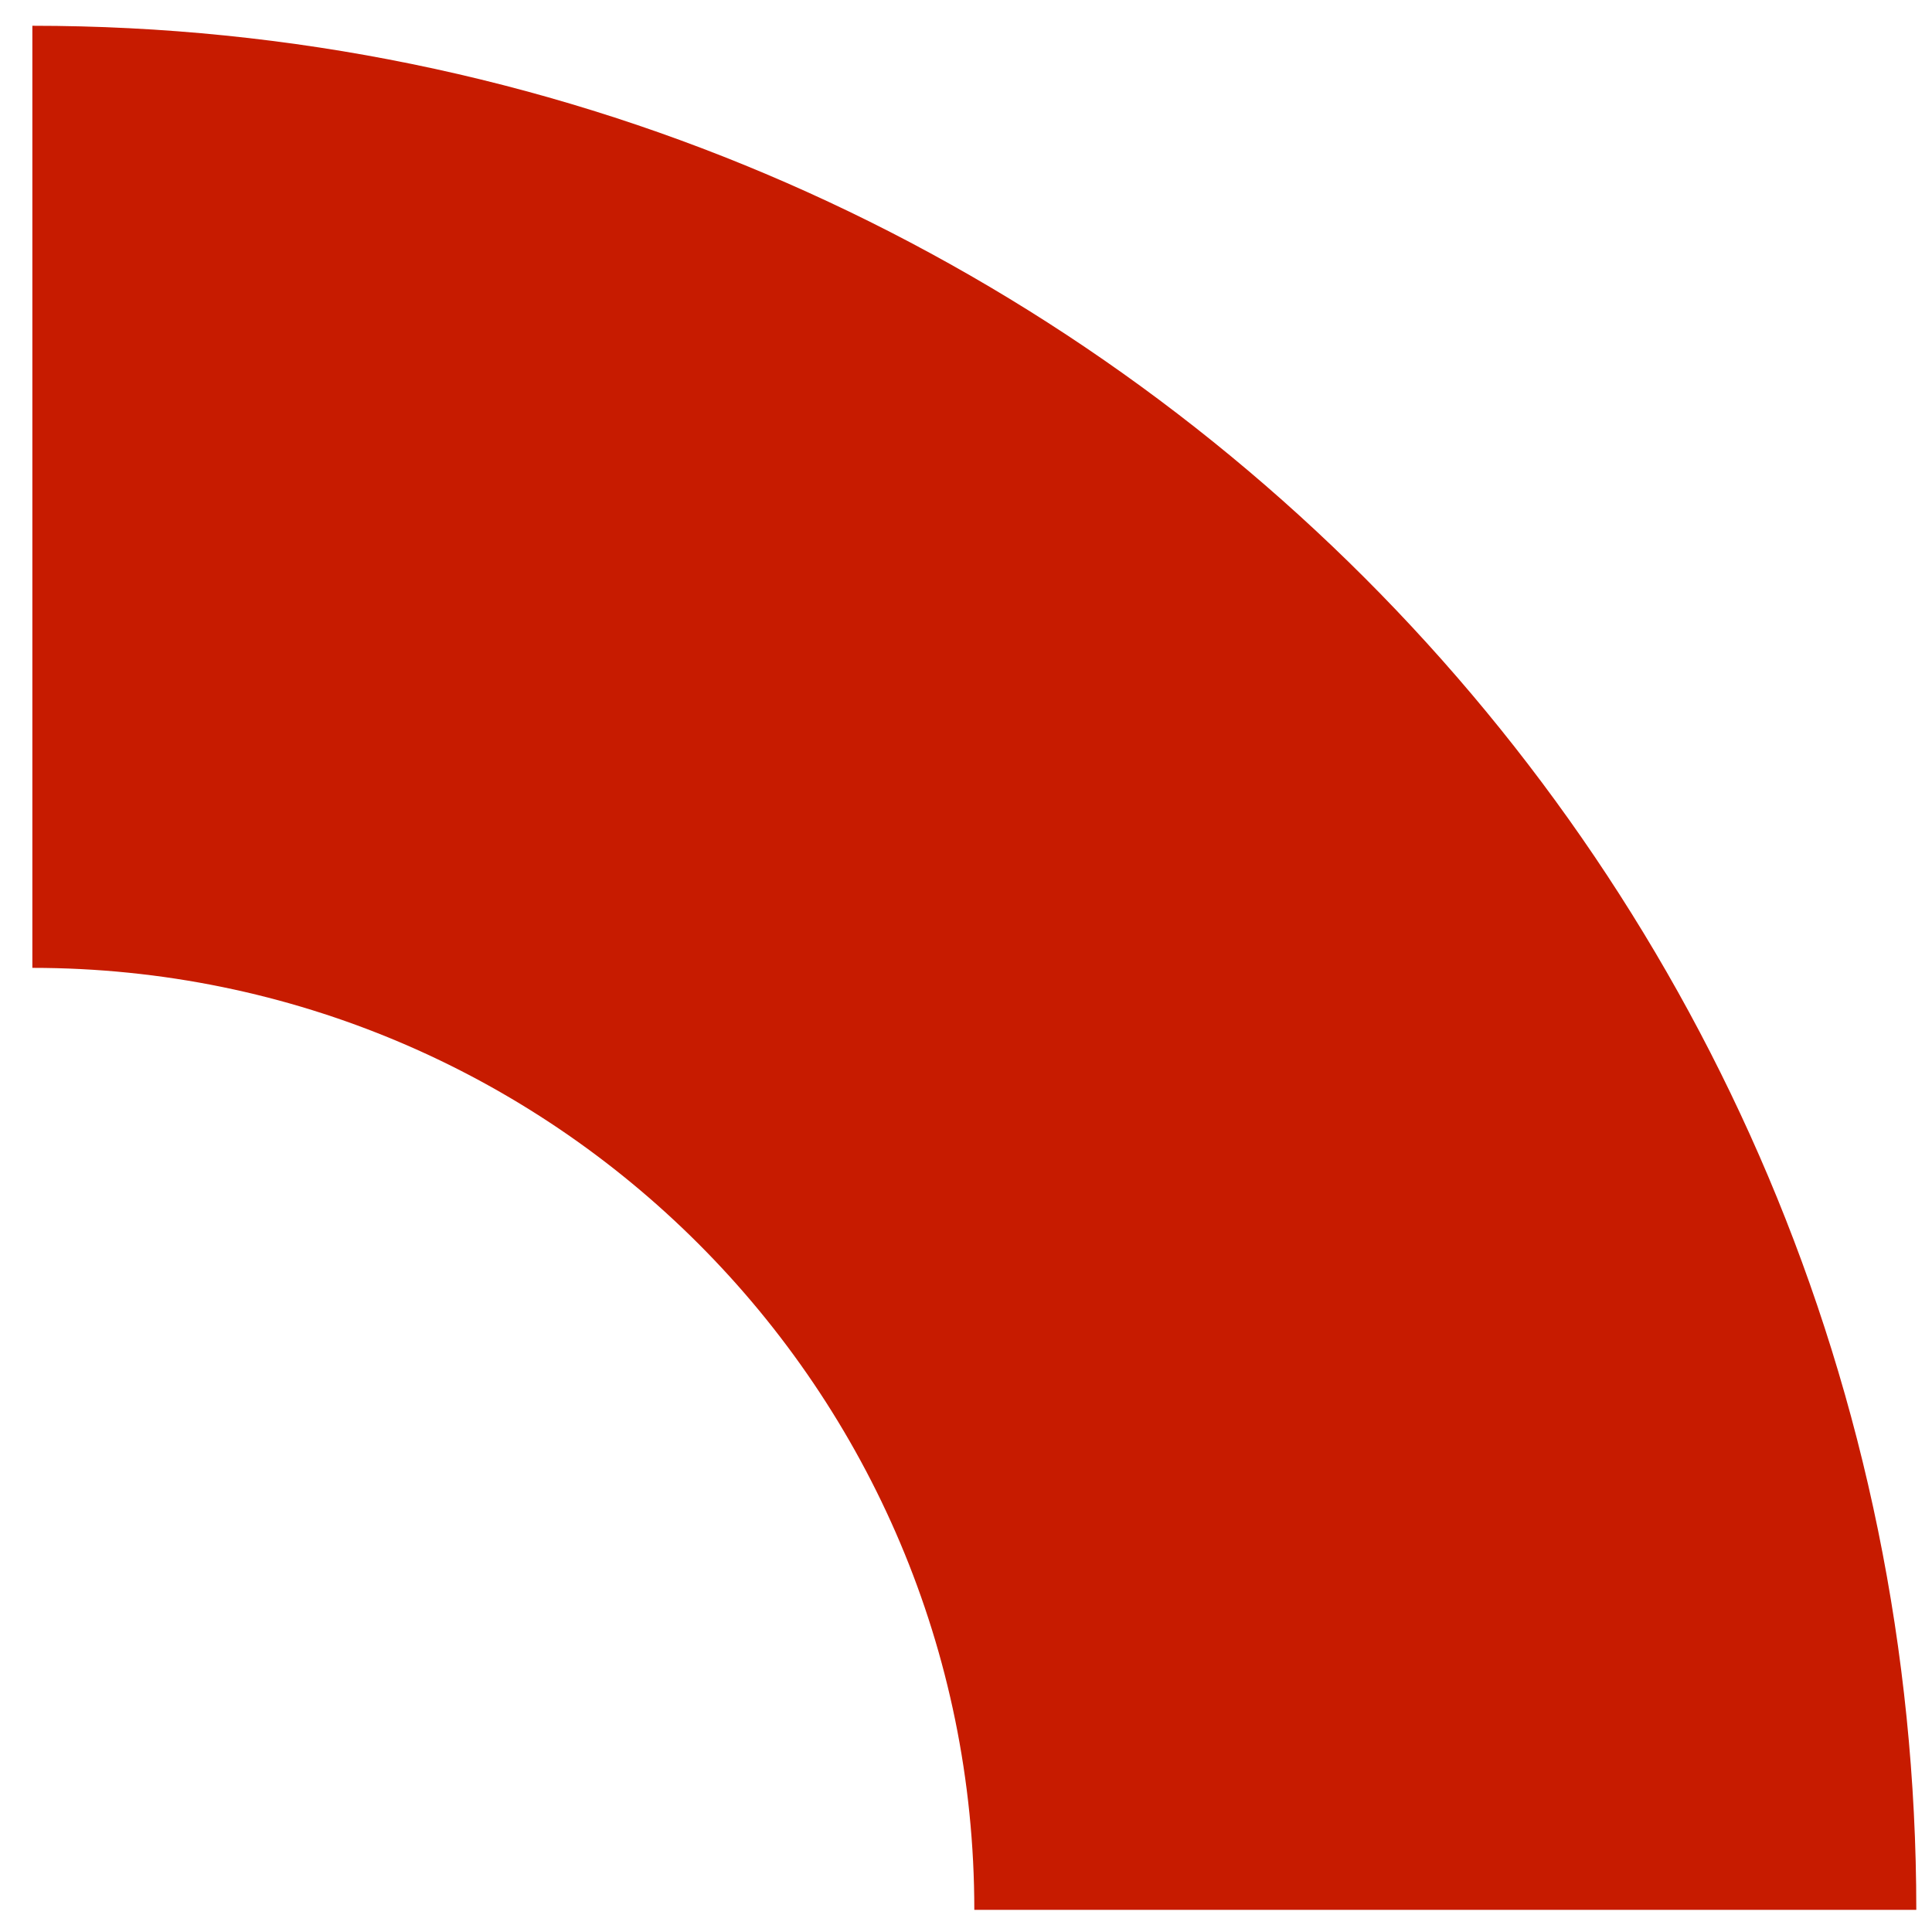
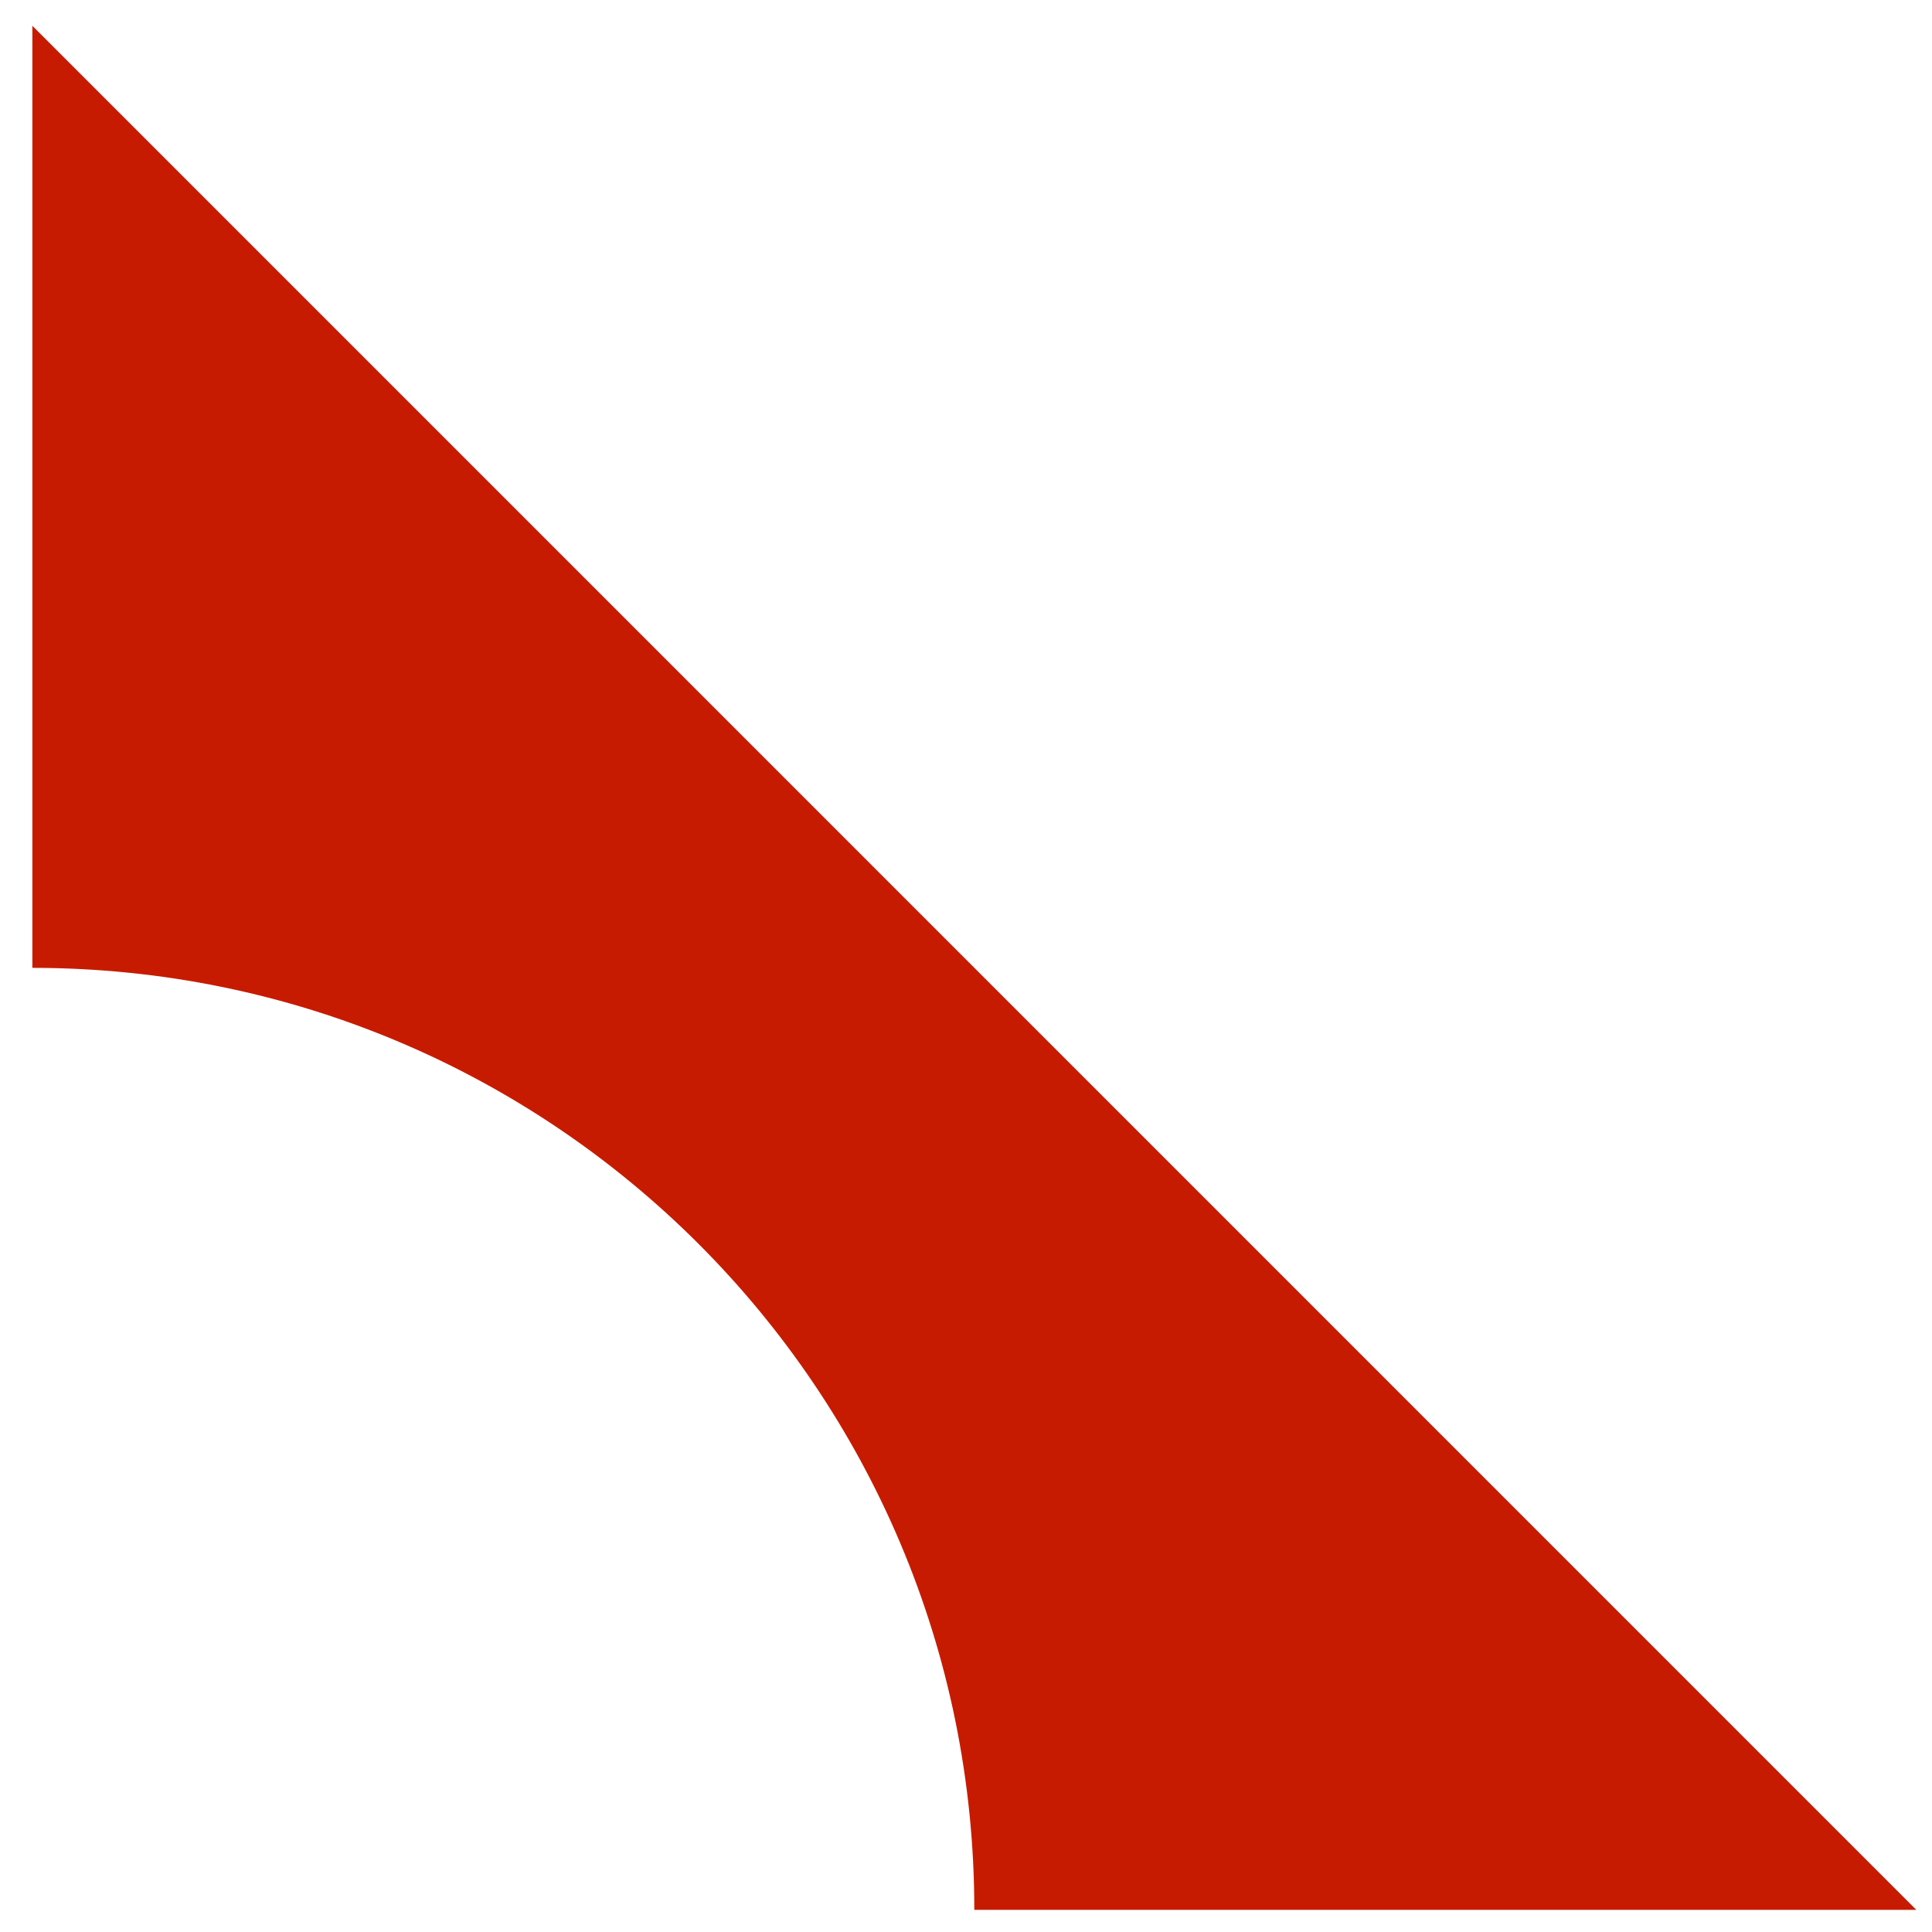
<svg xmlns="http://www.w3.org/2000/svg" width="56" height="56" viewBox="0 0 56 56" fill="none">
-   <path d="M55.545 55.358H28.241C28.241 40.276 16.016 28.054 0.938 28.054V0.747C31.095 0.747 55.545 25.2 55.545 55.358Z" fill="#C71B00" />
+   <path d="M55.545 55.358H28.241C28.241 40.276 16.016 28.054 0.938 28.054V0.747Z" fill="#C71B00" />
</svg>